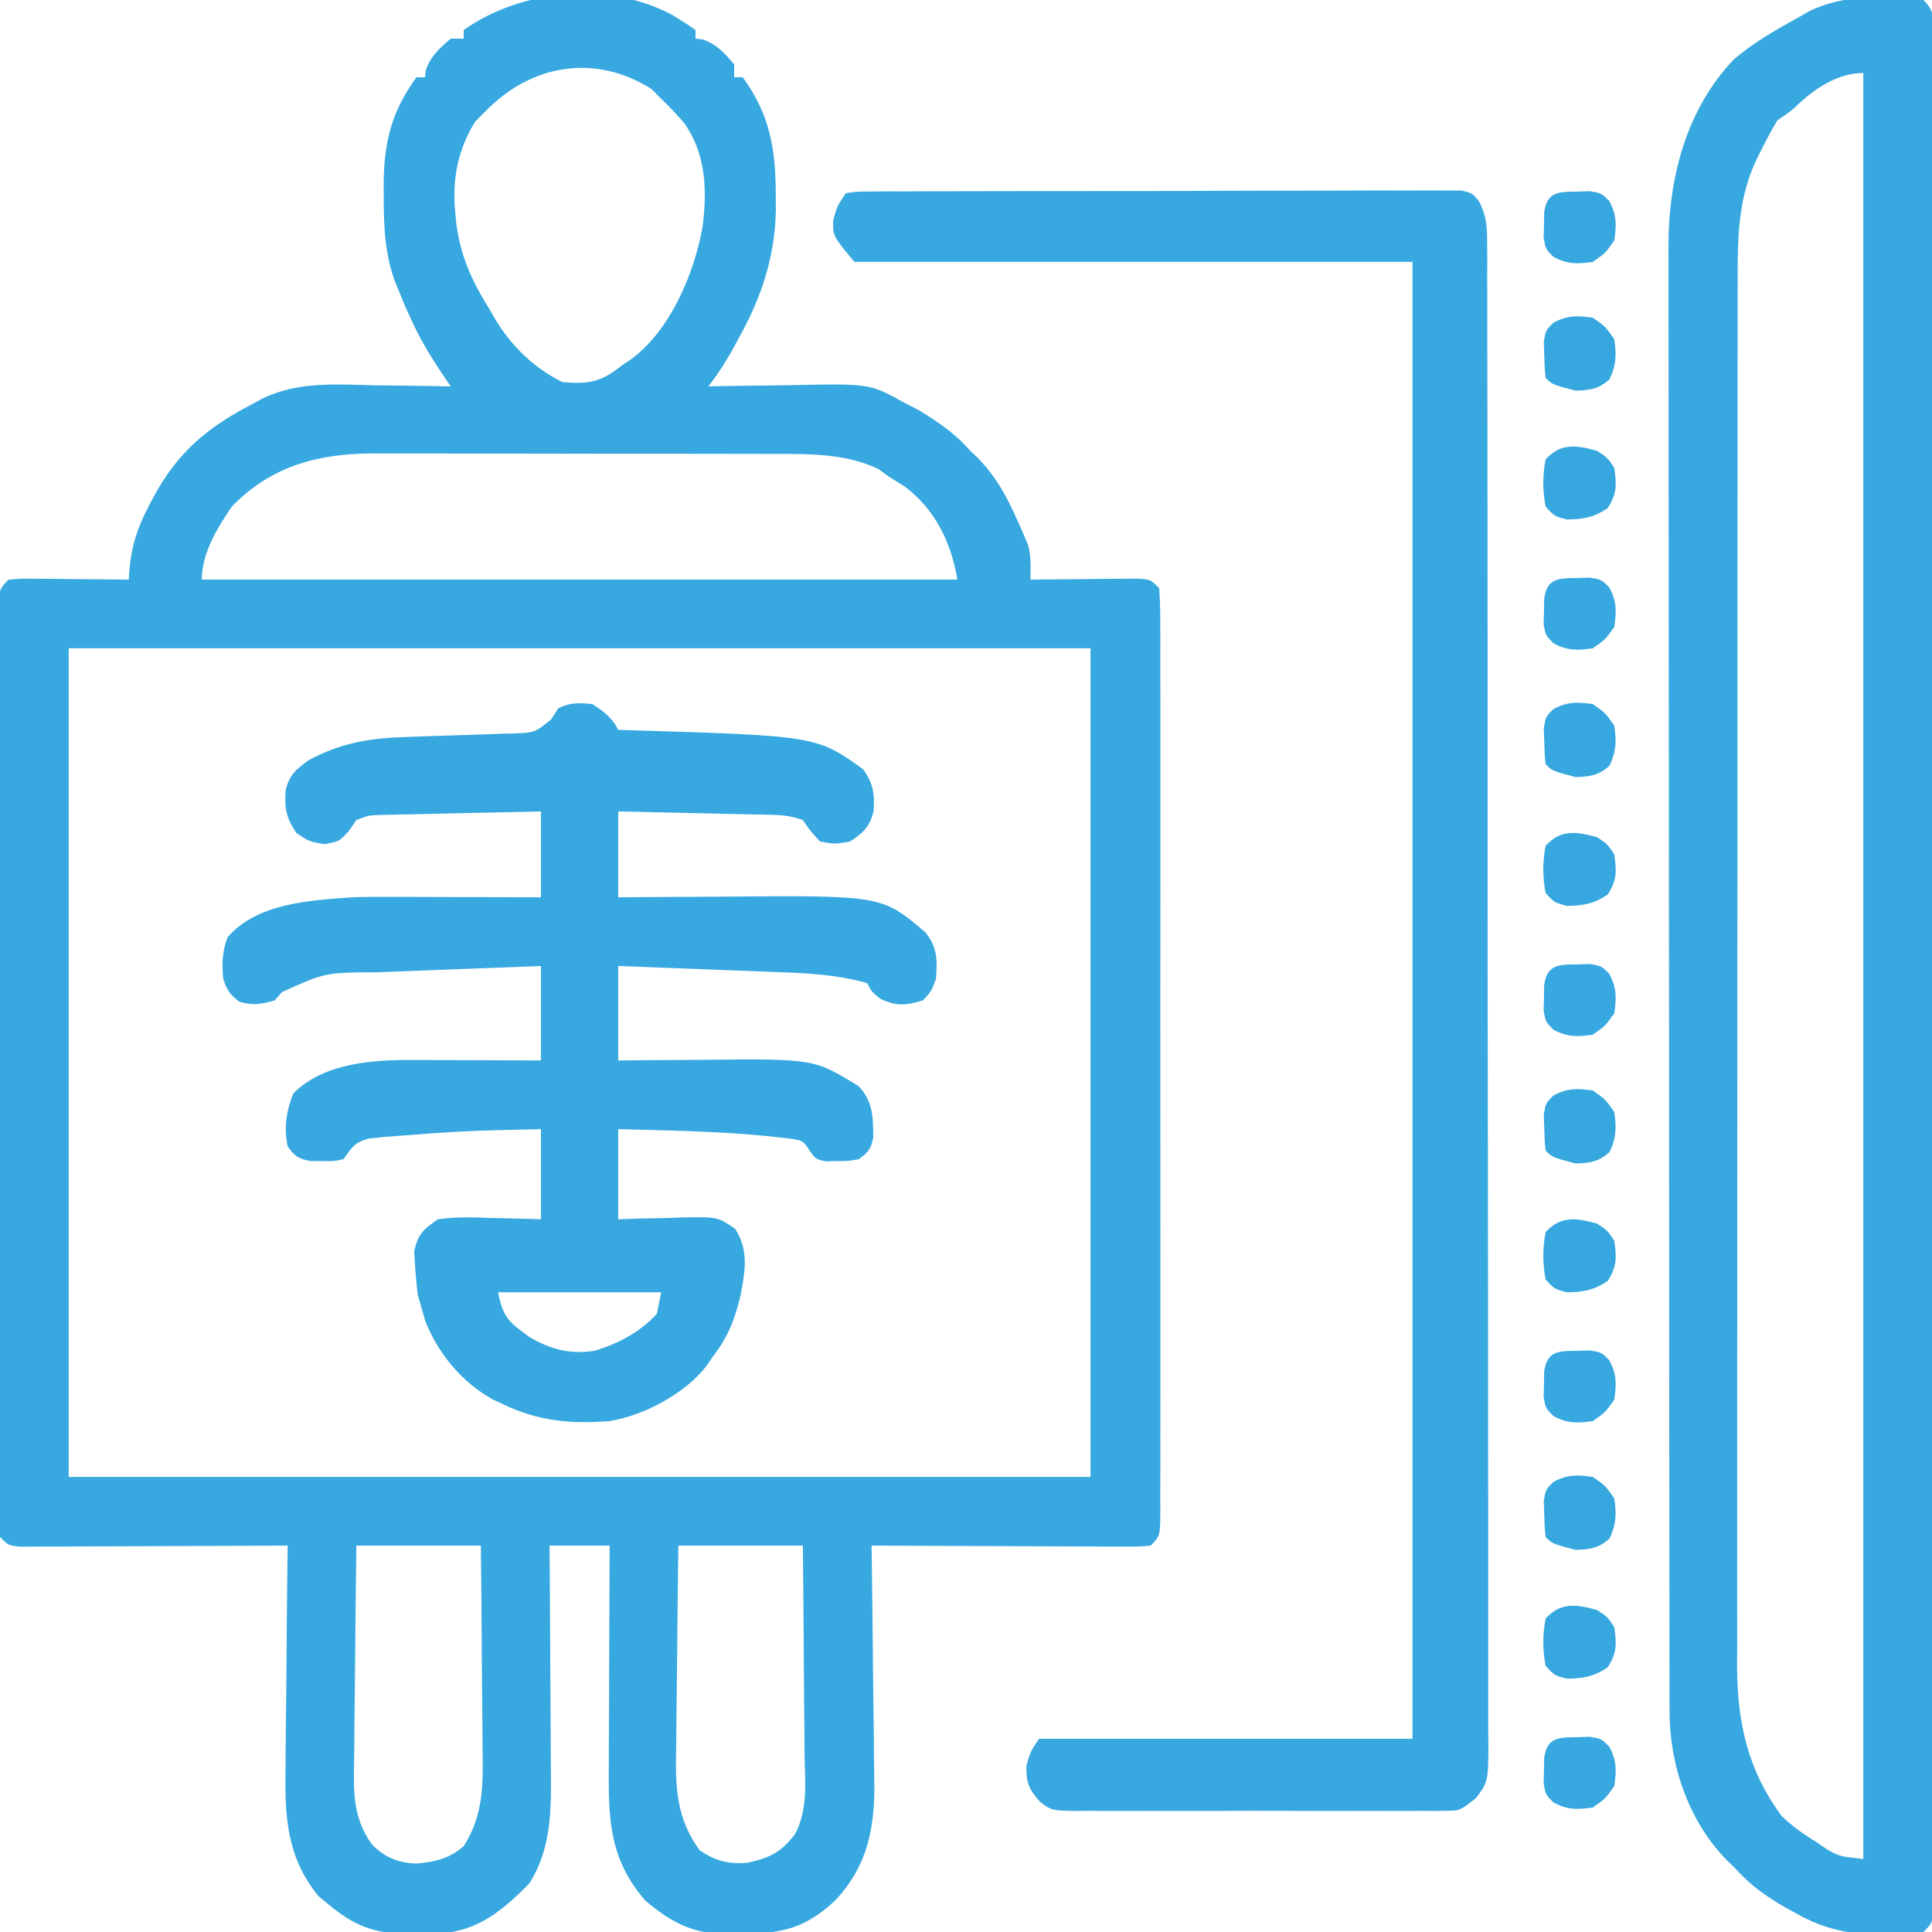
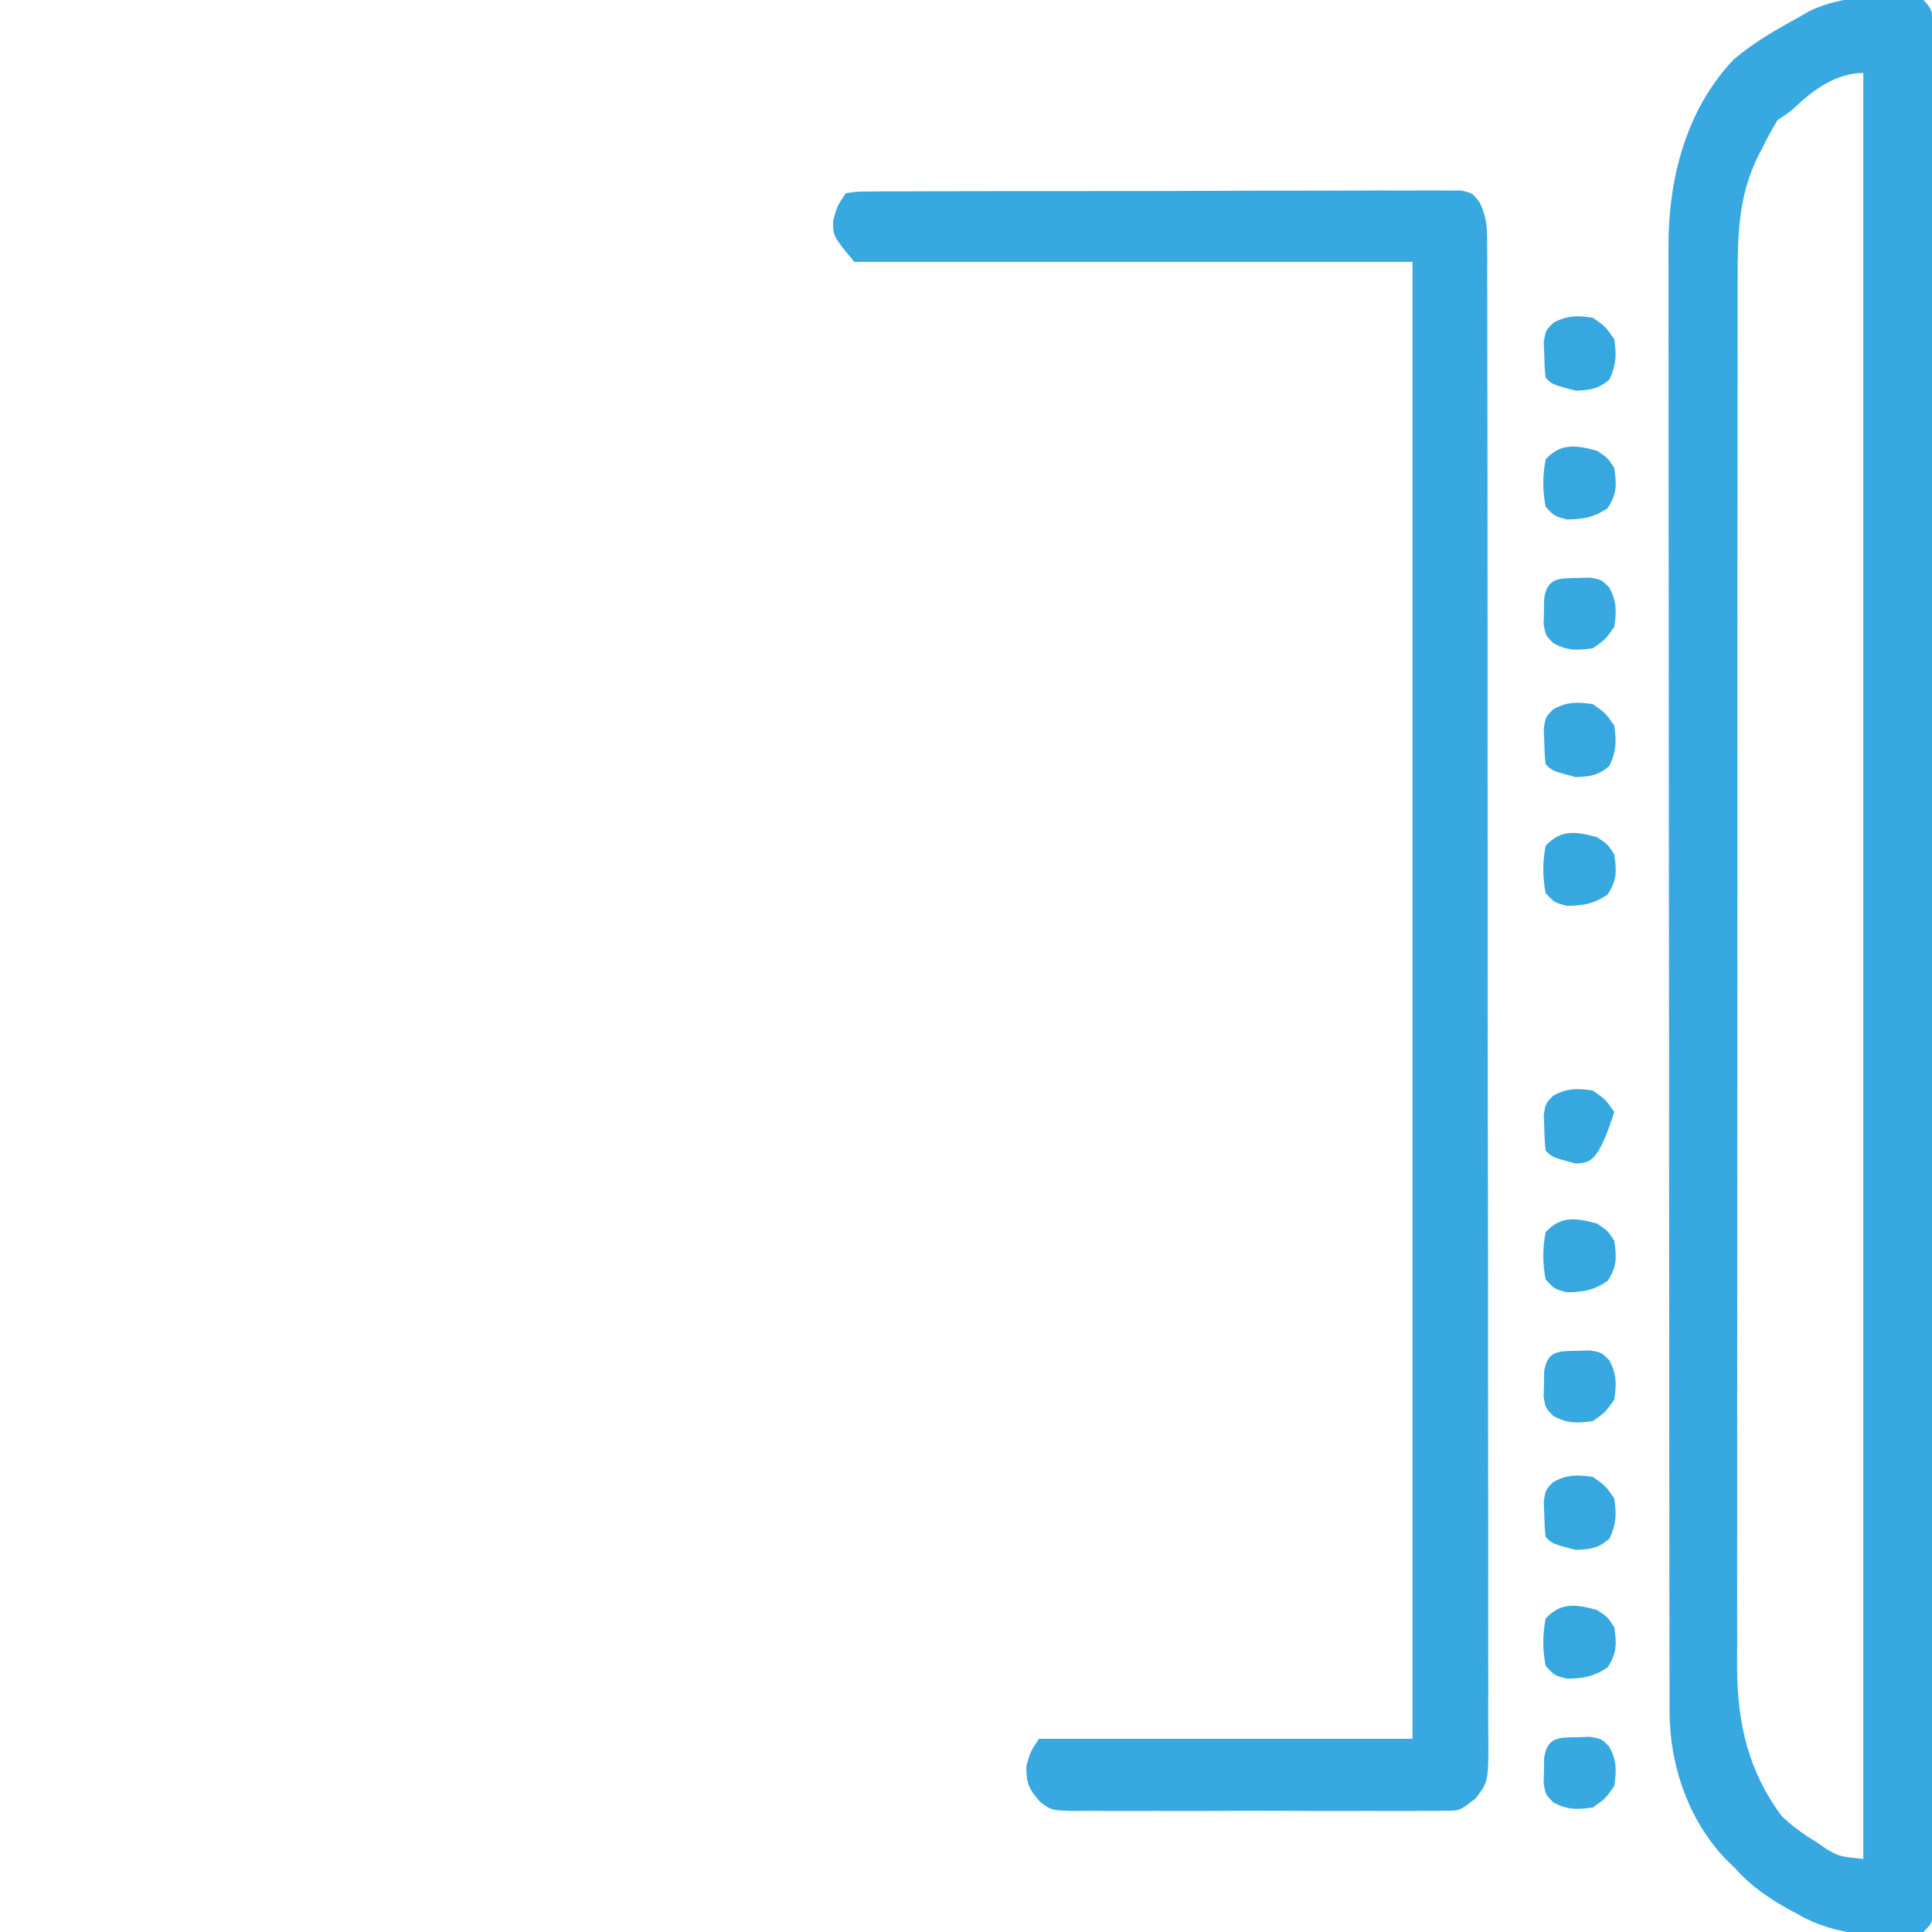
<svg xmlns="http://www.w3.org/2000/svg" width="450" height="450">
-   <path d="M0 0 C1.825 1.114 3.634 2.259 5.375 3.5 C5.375 4.16 5.375 4.82 5.375 5.5 C5.932 5.562 6.489 5.624 7.062 5.688 C10.39 6.857 12.106 8.853 14.375 11.5 C14.375 12.49 14.375 13.48 14.375 14.5 C15.035 14.5 15.695 14.5 16.375 14.5 C22.798 23.365 24.062 31.298 24.062 42.125 C24.069 43.256 24.075 44.387 24.082 45.552 C23.852 56.541 20.652 65.973 15.312 75.5 C14.805 76.442 14.805 76.442 14.287 77.402 C12.522 80.632 10.614 83.587 8.375 86.5 C9.413 86.479 10.451 86.458 11.521 86.437 C15.416 86.363 19.311 86.318 23.207 86.28 C24.884 86.26 26.562 86.233 28.24 86.198 C46.03 85.838 46.03 85.838 54.375 90.5 C55.361 91.004 56.347 91.508 57.363 92.027 C61.936 94.802 65.809 97.452 69.375 101.5 C69.905 102.004 70.435 102.508 70.98 103.027 C75.296 107.381 77.849 112.082 80.312 117.625 C80.772 118.647 80.772 118.647 81.242 119.689 C81.522 120.351 81.801 121.013 82.09 121.695 C82.339 122.283 82.587 122.871 82.844 123.477 C83.554 126.18 83.456 128.719 83.375 131.5 C84.213 131.49 85.05 131.479 85.914 131.468 C89.018 131.434 92.123 131.409 95.228 131.39 C97.234 131.375 99.24 131.35 101.246 131.324 C102.503 131.318 103.76 131.311 105.055 131.305 C106.217 131.294 107.38 131.284 108.578 131.273 C111.375 131.5 111.375 131.5 113.375 133.5 C113.573 136.404 113.644 139.212 113.629 142.117 C113.632 143.02 113.635 143.923 113.638 144.853 C113.646 147.896 113.64 150.939 113.634 153.982 C113.636 156.157 113.64 158.331 113.644 160.506 C113.654 166.425 113.65 172.344 113.644 178.263 C113.639 184.446 113.643 190.628 113.646 196.81 C113.65 207.194 113.645 217.578 113.636 227.962 C113.625 239.983 113.628 252.004 113.639 264.025 C113.648 274.329 113.65 284.633 113.645 294.937 C113.641 301.098 113.641 307.26 113.648 313.421 C113.653 319.213 113.649 325.004 113.638 330.796 C113.635 332.927 113.636 335.058 113.64 337.189 C113.646 340.087 113.639 342.985 113.629 345.883 C113.633 346.736 113.638 347.588 113.642 348.467 C113.603 354.272 113.603 354.272 111.375 356.5 C108.667 356.741 108.667 356.741 105.181 356.727 C103.88 356.727 102.579 356.727 101.238 356.727 C99.812 356.716 98.387 356.706 96.961 356.695 C95.506 356.692 94.052 356.689 92.598 356.687 C88.767 356.679 84.937 356.659 81.106 356.637 C77.198 356.617 73.291 356.608 69.383 356.598 C61.713 356.576 54.044 356.542 46.375 356.5 C46.395 357.738 46.395 357.738 46.415 359.001 C46.536 366.826 46.627 374.651 46.686 382.477 C46.717 386.499 46.759 390.52 46.828 394.542 C46.893 398.432 46.929 402.322 46.944 406.213 C46.955 407.688 46.977 409.163 47.009 410.638 C47.242 421.586 45.737 430.727 38.028 439.027 C31.037 445.647 25.536 446.878 16.125 446.938 C15.221 446.97 14.318 447.003 13.387 447.037 C5.177 447.102 -0.292 444.389 -6.438 439.062 C-14.936 429.107 -14.914 419.772 -14.82 407.281 C-14.817 405.813 -14.814 404.345 -14.812 402.876 C-14.804 399.036 -14.785 395.196 -14.762 391.356 C-14.742 387.427 -14.733 383.499 -14.723 379.57 C-14.701 371.88 -14.666 364.19 -14.625 356.5 C-19.245 356.5 -23.865 356.5 -28.625 356.5 C-28.601 359.42 -28.601 359.42 -28.577 362.4 C-28.529 368.866 -28.494 375.332 -28.47 381.798 C-28.454 385.714 -28.433 389.631 -28.399 393.547 C-28.366 397.334 -28.348 401.12 -28.34 404.907 C-28.335 406.345 -28.324 407.782 -28.308 409.22 C-28.207 418.431 -28.283 427.249 -33.375 435.25 C-40.37 442.245 -46.052 446.866 -56.324 446.91 C-57.248 446.899 -58.173 446.887 -59.125 446.875 C-60.049 446.887 -60.974 446.898 -61.926 446.91 C-69.524 446.878 -74.343 444.935 -80.188 440 C-80.911 439.412 -81.634 438.824 -82.379 438.219 C-89.806 429.229 -90.319 419.726 -90.113 408.551 C-90.104 407.042 -90.097 405.533 -90.092 404.024 C-90.073 400.09 -90.024 396.156 -89.968 392.222 C-89.917 388.193 -89.894 384.164 -89.869 380.135 C-89.816 372.256 -89.731 364.378 -89.625 356.5 C-90.435 356.504 -91.245 356.509 -92.079 356.513 C-99.702 356.553 -107.324 356.584 -114.946 356.604 C-118.865 356.614 -122.784 356.628 -126.703 356.651 C-130.483 356.673 -134.263 356.685 -138.043 356.69 C-139.488 356.693 -140.932 356.701 -142.376 356.711 C-144.394 356.726 -146.413 356.727 -148.431 356.727 C-150.157 356.734 -150.157 356.734 -151.917 356.741 C-154.625 356.5 -154.625 356.5 -156.625 354.5 C-156.823 351.596 -156.894 348.788 -156.879 345.883 C-156.882 344.98 -156.885 344.077 -156.888 343.147 C-156.896 340.104 -156.89 337.061 -156.884 334.018 C-156.886 331.843 -156.89 329.669 -156.894 327.494 C-156.904 321.575 -156.9 315.656 -156.894 309.737 C-156.889 303.554 -156.893 297.372 -156.896 291.19 C-156.9 280.806 -156.895 270.422 -156.886 260.038 C-156.875 248.017 -156.878 235.996 -156.889 223.975 C-156.898 213.671 -156.9 203.367 -156.895 193.063 C-156.891 186.902 -156.891 180.74 -156.898 174.579 C-156.903 168.787 -156.899 162.996 -156.888 157.204 C-156.885 155.073 -156.886 152.942 -156.89 150.811 C-156.896 147.913 -156.889 145.015 -156.879 142.117 C-156.886 140.838 -156.886 140.838 -156.892 139.533 C-156.853 133.728 -156.853 133.728 -154.625 131.5 C-151.828 131.273 -151.828 131.273 -148.305 131.305 C-146.419 131.314 -146.419 131.314 -144.496 131.324 C-142.518 131.349 -142.518 131.349 -140.5 131.375 C-139.16 131.385 -137.82 131.394 -136.48 131.402 C-133.195 131.426 -129.91 131.459 -126.625 131.5 C-126.595 130.944 -126.565 130.388 -126.534 129.815 C-126.076 124.002 -124.712 119.573 -122 114.438 C-121.637 113.741 -121.275 113.045 -120.901 112.328 C-115.296 101.871 -108.242 95.928 -97.625 90.5 C-96.968 90.132 -96.311 89.765 -95.634 89.386 C-87.157 85.248 -78.192 86.059 -69 86.25 C-67.311 86.27 -65.622 86.288 -63.934 86.305 C-59.83 86.348 -55.728 86.417 -51.625 86.5 C-52.219 85.639 -52.219 85.639 -52.825 84.76 C-55.859 80.298 -58.589 75.934 -60.812 71 C-61.28 69.979 -61.748 68.958 -62.23 67.906 C-62.691 66.782 -63.151 65.658 -63.625 64.5 C-63.896 63.858 -64.166 63.215 -64.445 62.553 C-66.997 55.878 -67.238 49.407 -67.25 42.312 C-67.255 41.121 -67.259 39.93 -67.264 38.702 C-67.08 29.106 -65.277 22.301 -59.625 14.5 C-58.965 14.5 -58.305 14.5 -57.625 14.5 C-57.532 13.665 -57.532 13.665 -57.438 12.812 C-56.268 9.485 -54.272 7.769 -51.625 5.5 C-50.635 5.5 -49.645 5.5 -48.625 5.5 C-48.625 4.84 -48.625 4.18 -48.625 3.5 C-35.212 -6.06 -14.708 -7.926 0 0 Z M-43.625 22.5 C-44.77 23.645 -44.77 23.645 -45.938 24.812 C-49.86 31.06 -51.345 38.178 -50.625 45.5 C-50.544 46.417 -50.463 47.333 -50.379 48.277 C-49.403 56.097 -46.784 61.868 -42.625 68.5 C-42.16 69.306 -41.694 70.111 -41.215 70.941 C-37.381 77.253 -32.28 82.173 -25.625 85.5 C-19.438 86.016 -16.596 85.519 -11.625 81.5 C-11.094 81.157 -10.563 80.814 -10.016 80.461 C-0.601 73.767 5.024 60.369 7.012 49.391 C8.081 40.882 7.882 32.531 2.793 25.23 C1.072 23.209 -0.714 21.342 -2.625 19.5 C-3.388 18.737 -4.151 17.974 -4.938 17.188 C-18.187 8.868 -33.067 11.55 -43.625 22.5 Z M-102.625 114.5 C-106.039 119.436 -109.625 125.431 -109.625 131.5 C-51.545 131.5 6.535 131.5 66.375 131.5 C64.957 122.994 61.279 115.26 54.25 109.938 C52.971 109.105 51.681 108.29 50.375 107.5 C49.199 106.634 49.199 106.634 48 105.75 C40.52 102.188 32.093 102.205 23.965 102.225 C22.871 102.22 21.777 102.215 20.65 102.21 C17.061 102.196 13.472 102.197 9.883 102.199 C7.37 102.195 4.857 102.191 2.344 102.186 C-2.913 102.179 -8.169 102.179 -13.426 102.184 C-19.474 102.19 -25.521 102.178 -31.568 102.157 C-37.421 102.137 -43.274 102.134 -49.127 102.137 C-51.601 102.137 -54.075 102.132 -56.55 102.122 C-60.019 102.109 -63.487 102.116 -66.957 102.128 C-67.964 102.12 -68.971 102.112 -70.008 102.105 C-82.764 102.198 -93.586 105.123 -102.625 114.5 Z M-140.625 147.5 C-140.625 211.19 -140.625 274.88 -140.625 340.5 C-62.085 340.5 16.455 340.5 97.375 340.5 C97.375 276.81 97.375 213.12 97.375 147.5 C18.835 147.5 -59.705 147.5 -140.625 147.5 Z M-73.625 356.5 C-73.73 364.569 -73.83 372.636 -73.884 380.706 C-73.91 384.464 -73.945 388.222 -74.002 391.98 C-74.057 395.605 -74.086 399.229 -74.099 402.854 C-74.109 404.231 -74.127 405.609 -74.154 406.987 C-74.291 414.232 -74.352 420.028 -70.025 426.061 C-67.042 429.128 -63.833 430.445 -59.574 430.551 C-55.263 430.185 -51.859 429.374 -48.625 426.5 C-43.884 419.201 -44.099 411.714 -44.234 403.277 C-44.242 401.923 -44.248 400.568 -44.252 399.213 C-44.267 395.677 -44.306 392.141 -44.35 388.605 C-44.392 384.985 -44.41 381.364 -44.43 377.744 C-44.47 370.662 -44.549 363.582 -44.625 356.5 C-54.195 356.5 -63.765 356.5 -73.625 356.5 Z M1.375 356.5 C1.27 364.274 1.17 372.046 1.116 379.821 C1.09 383.442 1.055 387.063 0.998 390.684 C0.943 394.178 0.913 397.673 0.901 401.168 C0.887 403.134 0.848 405.101 0.809 407.067 C0.806 414.84 1.66 421.109 6.375 427.5 C10.187 430.017 13.031 430.737 17.5 430.375 C22.738 429.192 25.177 428.036 28.491 423.787 C31.658 418.027 30.866 411.415 30.766 405.035 C30.758 403.633 30.752 402.23 30.748 400.828 C30.733 397.157 30.694 393.486 30.65 389.815 C30.609 386.061 30.59 382.307 30.57 378.553 C30.53 371.201 30.451 363.852 30.375 356.5 C20.805 356.5 11.235 356.5 1.375 356.5 Z " fill="#37A8E0" transform="translate(156.625,3.5)" />
  <path d="M0 0 C2.436 2.436 2.24 3.731 2.266 7.055 C2.261 7.765 2.257 8.475 2.252 9.206 C2.256 10.338 2.256 10.338 2.26 11.493 C2.268 14.048 2.261 16.604 2.254 19.159 C2.256 20.999 2.259 22.839 2.263 24.679 C2.272 29.756 2.268 34.832 2.261 39.909 C2.257 45.376 2.264 50.843 2.269 56.31 C2.278 67.028 2.276 77.746 2.271 88.464 C2.266 97.171 2.265 105.878 2.268 114.585 C2.268 115.822 2.268 117.059 2.269 118.333 C2.269 120.846 2.27 123.358 2.271 125.871 C2.276 148.784 2.27 171.697 2.26 194.611 C2.25 215.543 2.251 236.475 2.261 257.407 C2.271 280.906 2.276 304.405 2.27 327.904 C2.269 330.408 2.268 332.911 2.268 335.415 C2.267 336.647 2.267 337.879 2.267 339.148 C2.265 347.849 2.268 356.551 2.273 365.252 C2.278 375.849 2.277 386.447 2.266 397.044 C2.261 402.456 2.259 407.867 2.265 413.279 C2.271 418.226 2.268 423.173 2.257 428.12 C2.255 429.916 2.256 431.713 2.261 433.51 C2.267 435.938 2.261 438.366 2.252 440.794 C2.256 441.504 2.261 442.214 2.266 442.945 C2.228 447.772 2.228 447.772 0 450 C-9.651 451.547 -20.487 450.906 -29 446 C-29.871 445.529 -30.743 445.059 -31.641 444.574 C-36.412 441.874 -40.351 439.142 -44 435 C-44.53 434.496 -45.06 433.992 -45.605 433.473 C-54.607 424.391 -59.117 411.27 -59.131 398.67 C-59.135 397.411 -59.139 396.152 -59.143 394.854 C-59.142 393.465 -59.141 392.075 -59.14 390.686 C-59.143 389.203 -59.146 387.721 -59.149 386.239 C-59.158 382.169 -59.159 378.099 -59.16 374.029 C-59.162 369.639 -59.169 365.248 -59.176 360.857 C-59.19 351.258 -59.196 341.659 -59.2 332.059 C-59.203 326.064 -59.207 320.069 -59.212 314.074 C-59.224 297.47 -59.234 280.866 -59.238 264.263 C-59.238 263.2 -59.238 262.138 -59.238 261.043 C-59.238 259.978 -59.239 258.914 -59.239 257.816 C-59.239 255.659 -59.24 253.501 -59.24 251.343 C-59.24 250.273 -59.241 249.202 -59.241 248.1 C-59.245 230.758 -59.262 213.416 -59.286 196.074 C-59.309 178.264 -59.322 160.453 -59.323 142.643 C-59.324 132.645 -59.33 122.648 -59.348 112.65 C-59.363 104.137 -59.368 95.624 -59.36 87.11 C-59.356 82.769 -59.357 78.427 -59.371 74.086 C-59.384 70.106 -59.383 66.127 -59.37 62.148 C-59.369 60.713 -59.372 59.278 -59.38 57.843 C-59.471 41.976 -55.448 25.65 -44.137 13.805 C-39.49 9.88 -34.325 6.903 -29 4 C-28.21 3.541 -27.42 3.082 -26.605 2.609 C-18.949 -1.199 -8.385 -1.344 0 0 Z M-29.492 24.598 C-31 26 -31 26 -34 28 C-35.297 30.175 -36.45 32.297 -37.562 34.562 C-37.866 35.146 -38.17 35.729 -38.482 36.33 C-43.137 45.669 -43.29 54.923 -43.261 65.213 C-43.264 66.648 -43.268 68.082 -43.272 69.517 C-43.283 73.441 -43.28 77.365 -43.276 81.29 C-43.274 85.529 -43.283 89.768 -43.29 94.008 C-43.303 102.306 -43.305 110.605 -43.302 118.904 C-43.301 125.651 -43.302 132.399 -43.307 139.146 C-43.307 140.107 -43.308 141.068 -43.308 142.059 C-43.31 144.011 -43.311 145.964 -43.312 147.917 C-43.323 166.221 -43.321 184.526 -43.315 202.83 C-43.309 219.563 -43.321 236.296 -43.34 253.03 C-43.359 270.224 -43.367 287.419 -43.364 304.614 C-43.362 314.262 -43.364 323.91 -43.378 333.558 C-43.39 341.772 -43.392 349.986 -43.38 358.201 C-43.374 362.389 -43.373 366.576 -43.385 370.764 C-43.395 374.604 -43.392 378.444 -43.378 382.284 C-43.374 384.317 -43.385 386.351 -43.397 388.385 C-43.321 401.342 -40.847 412.47 -33 423 C-30.518 425.388 -27.944 427.229 -25 429 C-24.134 429.598 -23.267 430.196 -22.375 430.812 C-19.53 432.381 -19.53 432.381 -14 433 C-14 295.72 -14 158.44 -14 17 C-20.008 17 -25.342 20.658 -29.492 24.598 Z " fill="#38A8E0" transform="translate(448,0)" />
-   <path d="M0 0 C2.7 1.8 4.542 3.084 6 6 C6.688 6.02 7.376 6.04 8.085 6.06 C52.142 7.387 52.142 7.387 63.062 15.188 C65.414 18.602 65.733 20.758 65.48 24.84 C64.666 28.502 63.075 29.972 60 32 C56.438 32.625 56.438 32.625 53 32 C50.75 29.562 50.75 29.562 49 27 C46.343 26.114 44.718 25.855 41.988 25.795 C41.187 25.775 40.386 25.755 39.561 25.734 C38.702 25.718 37.843 25.701 36.957 25.684 C36.073 25.663 35.19 25.642 34.279 25.621 C31.457 25.555 28.635 25.496 25.812 25.438 C23.899 25.394 21.986 25.351 20.072 25.307 C15.382 25.199 10.691 25.1 6 25 C6 31.6 6 38.2 6 45 C10.486 44.965 10.486 44.965 15.062 44.93 C18.015 44.914 20.967 44.902 23.92 44.89 C25.945 44.88 27.969 44.867 29.994 44.849 C67.393 44.534 67.393 44.534 77.5 53.125 C80.394 56.743 80.311 59.407 80 64 C78.938 66.875 78.938 66.875 77 69 C73.015 70.181 70.933 70.426 67.125 68.688 C65 67 65 67 64 65 C56.767 62.902 49.125 62.625 41.645 62.367 C40.617 62.326 39.589 62.284 38.53 62.241 C35.291 62.112 32.052 61.993 28.812 61.875 C26.598 61.788 24.384 61.701 22.17 61.613 C16.78 61.399 11.39 61.2 6 61 C6 68.26 6 75.52 6 83 C8.471 82.977 10.942 82.954 13.488 82.93 C15.918 82.914 18.347 82.902 20.777 82.89 C22.448 82.88 24.118 82.867 25.789 82.849 C51.573 82.587 51.573 82.587 62 89 C65.388 92.593 65.35 96.189 65.398 100.914 C64.889 103.583 64.219 104.445 62 106 C59.625 106.434 59.625 106.434 57 106.438 C56.134 106.457 55.267 106.476 54.375 106.496 C52 106 52 106 50.594 104.047 C49.114 101.728 49.114 101.728 46.156 101.207 C44.95 101.077 43.743 100.947 42.5 100.812 C41.832 100.739 41.163 100.666 40.475 100.59 C29.033 99.463 17.485 99.319 6 99 C6 105.93 6 112.86 6 120 C7.674 119.942 9.349 119.884 11.074 119.824 C13.279 119.777 15.483 119.732 17.688 119.688 C18.79 119.646 19.893 119.604 21.029 119.561 C29.183 119.437 29.183 119.437 33.238 122.23 C36.49 127.343 35.547 132.118 34.453 137.883 C33.124 143.304 31.515 147.581 28 152 C27.638 152.55 27.276 153.101 26.902 153.668 C22.09 160.335 12.157 165.665 4 167 C-5.15 167.711 -12.705 166.996 -21 163 C-22.077 162.491 -22.077 162.491 -23.176 161.973 C-30.331 158.068 -35.982 151.264 -38.938 143.688 C-39.288 142.471 -39.639 141.254 -40 140 C-40.227 139.216 -40.454 138.433 -40.688 137.625 C-40.991 135.077 -41.235 132.562 -41.375 130 C-41.424 129.175 -41.473 128.35 -41.523 127.5 C-40.687 123.506 -39.382 122.299 -36 120 C-31.878 119.391 -27.842 119.53 -23.688 119.688 C-22.565 119.71 -21.443 119.733 -20.287 119.756 C-17.524 119.815 -14.762 119.904 -12 120 C-12 113.07 -12 106.14 -12 99 C-30.279 99.411 -30.279 99.411 -48.5 100.812 C-49.707 100.943 -50.913 101.073 -52.156 101.207 C-55.552 102.154 -56.009 103.234 -58 106 C-60.375 106.496 -60.375 106.496 -63 106.438 C-63.866 106.436 -64.733 106.435 -65.625 106.434 C-68.455 105.917 -69.363 105.347 -71 103 C-71.926 98.62 -71.32 94.808 -69.688 90.688 C-63.033 84.033 -52.845 83.003 -43.787 82.886 C-42.306 82.887 -40.825 82.892 -39.344 82.902 C-38.556 82.904 -37.768 82.905 -36.957 82.907 C-34.471 82.912 -31.986 82.925 -29.5 82.938 C-27.802 82.943 -26.104 82.947 -24.406 82.951 C-20.271 82.961 -16.135 82.981 -12 83 C-12 75.74 -12 68.48 -12 61 C-18.493 61.241 -24.984 61.487 -31.476 61.745 C-33.681 61.831 -35.885 61.914 -38.09 61.995 C-41.275 62.111 -44.46 62.238 -47.645 62.367 C-48.616 62.401 -49.587 62.434 -50.588 62.468 C-62.225 62.524 -62.225 62.524 -72.312 67.062 C-72.869 67.702 -73.426 68.341 -74 69 C-77.138 69.915 -79.111 70.272 -82.25 69.312 C-84.461 67.654 -85.143 66.641 -86 64 C-86.33 60.365 -86.276 57.742 -85 54.312 C-78.088 46.32 -65.856 45.727 -56 45 C-52.465 44.882 -48.935 44.882 -45.398 44.902 C-44.436 44.904 -43.473 44.905 -42.482 44.907 C-39.446 44.912 -36.411 44.925 -33.375 44.938 C-31.301 44.943 -29.227 44.947 -27.152 44.951 C-22.102 44.961 -17.051 44.981 -12 45 C-12 38.4 -12 31.8 -12 25 C-17.642 25.12 -23.283 25.242 -28.925 25.372 C-30.845 25.416 -32.764 25.457 -34.684 25.497 C-37.442 25.555 -40.199 25.619 -42.957 25.684 C-43.816 25.7 -44.676 25.717 -45.561 25.734 C-46.362 25.754 -47.163 25.774 -47.988 25.795 C-48.691 25.81 -49.395 25.826 -50.121 25.842 C-52.227 25.945 -52.227 25.945 -55 27 C-55.578 27.846 -56.155 28.691 -56.75 29.562 C-59 32 -59 32 -62.438 32.625 C-66 32 -66 32 -68.938 30.062 C-71.35 26.481 -71.747 24.386 -71.473 20.145 C-70.667 16.487 -69.004 15.146 -66 13 C-58.317 8.901 -51.495 7.876 -42.902 7.641 C-41.114 7.577 -39.325 7.512 -37.537 7.445 C-34.73 7.344 -31.924 7.25 -29.117 7.177 C-26.398 7.104 -23.682 7 -20.965 6.891 C-20.126 6.876 -19.288 6.861 -18.424 6.846 C-13.413 6.638 -13.413 6.638 -9.565 3.507 C-9.048 2.68 -8.532 1.852 -8 1 C-5.147 -0.427 -3.165 -0.31 0 0 Z M-22 137 C-20.796 143.02 -19.34 144.038 -14.598 147.473 C-9.802 150.293 -5.19 151.477 0.352 150.648 C5.797 149.095 11.177 146.233 15 142 C15.33 140.35 15.66 138.7 16 137 C3.46 137 -9.08 137 -22 137 Z " fill="#37A8E0" transform="translate(138,164)" />
  <path d="M0 0 C2.518 -0.383 2.518 -0.383 5.763 -0.394 C6.99 -0.406 8.217 -0.417 9.481 -0.429 C10.848 -0.426 12.215 -0.423 13.582 -0.42 C15.016 -0.427 16.449 -0.436 17.883 -0.446 C21.784 -0.468 25.685 -0.471 29.586 -0.469 C32.839 -0.469 36.092 -0.477 39.345 -0.486 C47.018 -0.505 54.691 -0.508 62.364 -0.501 C70.287 -0.494 78.21 -0.517 86.133 -0.554 C92.929 -0.585 99.724 -0.596 106.52 -0.592 C110.582 -0.59 114.644 -0.596 118.705 -0.62 C122.525 -0.643 126.343 -0.641 130.163 -0.62 C131.566 -0.617 132.969 -0.622 134.372 -0.636 C136.285 -0.654 138.198 -0.639 140.11 -0.621 C141.181 -0.622 142.253 -0.623 143.356 -0.624 C146 0 146 0 147.641 2.145 C149.216 5.453 149.378 7.645 149.383 11.299 C149.392 12.577 149.401 13.854 149.411 15.171 C149.405 16.586 149.4 18.002 149.394 19.418 C149.399 20.923 149.405 22.429 149.413 23.934 C149.429 28.073 149.427 32.212 149.421 36.351 C149.419 40.814 149.433 45.276 149.446 49.739 C149.467 58.483 149.471 67.227 149.469 75.97 C149.468 83.076 149.472 90.182 149.479 97.287 C149.481 99.333 149.484 101.378 149.486 103.423 C149.487 104.441 149.488 105.459 149.489 106.508 C149.508 125.768 149.507 145.027 149.5 164.287 C149.494 181.914 149.515 199.54 149.548 217.167 C149.582 235.258 149.597 253.35 149.592 271.442 C149.59 281.602 149.595 291.762 149.62 301.922 C149.641 310.571 149.645 319.22 149.626 327.869 C149.617 332.283 149.616 336.696 149.636 341.11 C149.655 345.15 149.651 349.189 149.628 353.229 C149.624 354.691 149.628 356.153 149.641 357.616 C149.747 369.9 149.747 369.9 146.727 373.861 C143.042 376.751 143.042 376.751 139.75 376.762 C138.934 376.779 138.118 376.796 137.278 376.813 C135.956 376.795 135.956 376.795 134.607 376.776 C133.199 376.792 133.199 376.792 131.763 376.808 C128.664 376.835 125.567 376.817 122.469 376.797 C120.313 376.801 118.157 376.807 116.002 376.814 C111.486 376.823 106.971 376.81 102.455 376.782 C96.667 376.748 90.881 376.768 85.093 376.804 C80.643 376.825 76.192 376.818 71.741 376.803 C69.608 376.799 67.474 376.804 65.34 376.818 C62.356 376.833 59.376 376.81 56.393 376.776 C55.511 376.789 54.63 376.801 53.722 376.813 C47.932 376.693 47.932 376.693 45.308 374.742 C42.67 371.801 41.995 370.3 42.062 366.312 C43 363 43 363 45 360 C73.71 360 102.42 360 132 360 C132 246.48 132 132.96 132 16 C89.1 16 46.2 16 2 16 C-3 10 -3 10 -2.938 6.312 C-2 3 -2 3 0 0 Z " fill="#38A8E0" transform="translate(197,45)" />
  <path d="M0 0 C2.938 2.062 2.938 2.062 5 5 C5.521 8.716 5.484 10.978 3.875 14.375 C1.255 16.645 -0.555 16.865 -4 17 C-9.436 15.564 -9.436 15.564 -11 14 C-11.238 11.602 -11.238 11.602 -11.312 8.625 C-11.35 7.648 -11.387 6.671 -11.426 5.664 C-11 3 -11 3 -9.195 1.18 C-5.91 -0.586 -3.667 -0.515 0 0 Z " fill="#37A8DF" transform="translate(371,344)" />
-   <path d="M0 0 C2.938 2.062 2.938 2.062 5 5 C5.521 8.716 5.484 10.978 3.875 14.375 C1.255 16.645 -0.555 16.865 -4 17 C-9.436 15.564 -9.436 15.564 -11 14 C-11.238 11.602 -11.238 11.602 -11.312 8.625 C-11.35 7.648 -11.387 6.671 -11.426 5.664 C-11 3 -11 3 -9.195 1.18 C-5.91 -0.586 -3.667 -0.515 0 0 Z " fill="#37A8DF" transform="translate(371,254)" />
+   <path d="M0 0 C2.938 2.062 2.938 2.062 5 5 C1.255 16.645 -0.555 16.865 -4 17 C-9.436 15.564 -9.436 15.564 -11 14 C-11.238 11.602 -11.238 11.602 -11.312 8.625 C-11.35 7.648 -11.387 6.671 -11.426 5.664 C-11 3 -11 3 -9.195 1.18 C-5.91 -0.586 -3.667 -0.515 0 0 Z " fill="#37A8DF" transform="translate(371,254)" />
  <path d="M0 0 C2.938 2.062 2.938 2.062 5 5 C5.521 8.716 5.484 10.978 3.875 14.375 C1.255 16.645 -0.555 16.865 -4 17 C-9.436 15.564 -9.436 15.564 -11 14 C-11.238 11.602 -11.238 11.602 -11.312 8.625 C-11.35 7.648 -11.387 6.671 -11.426 5.664 C-11 3 -11 3 -9.195 1.18 C-5.91 -0.586 -3.667 -0.515 0 0 Z " fill="#37A8DF" transform="translate(371,164)" />
  <path d="M0 0 C2.938 2.062 2.938 2.062 5 5 C5.521 8.716 5.484 10.978 3.875 14.375 C1.255 16.645 -0.555 16.865 -4 17 C-9.436 15.564 -9.436 15.564 -11 14 C-11.238 11.602 -11.238 11.602 -11.312 8.625 C-11.35 7.648 -11.387 6.671 -11.426 5.664 C-11 3 -11 3 -9.195 1.18 C-5.91 -0.586 -3.667 -0.515 0 0 Z " fill="#37A8DF" transform="translate(371,74)" />
  <path d="M0 0 C1.452 -0.043 1.452 -0.043 2.934 -0.086 C5.562 0.375 5.562 0.375 7.379 2.184 C9.151 5.466 9.077 7.708 8.562 11.375 C6.5 14.312 6.5 14.312 3.562 16.375 C-0.105 16.89 -2.347 16.964 -5.629 15.191 C-7.438 13.375 -7.438 13.375 -7.898 10.746 C-7.87 9.778 -7.842 8.81 -7.812 7.812 C-7.8 6.842 -7.787 5.871 -7.773 4.871 C-7.11 -0.061 -4.341 0.058 0 0 Z " fill="#37A8E0" transform="translate(367.438,404.625)" />
  <path d="M0 0 C1.452 -0.043 1.452 -0.043 2.934 -0.086 C5.562 0.375 5.562 0.375 7.379 2.184 C9.151 5.466 9.077 7.708 8.562 11.375 C6.5 14.312 6.5 14.312 3.562 16.375 C-0.105 16.89 -2.347 16.964 -5.629 15.191 C-7.438 13.375 -7.438 13.375 -7.898 10.746 C-7.87 9.778 -7.842 8.81 -7.812 7.812 C-7.8 6.842 -7.787 5.871 -7.773 4.871 C-7.11 -0.061 -4.341 0.058 0 0 Z " fill="#37A8E0" transform="translate(367.438,314.625)" />
-   <path d="M0 0 C1.452 -0.043 1.452 -0.043 2.934 -0.086 C5.562 0.375 5.562 0.375 7.379 2.184 C9.151 5.466 9.077 7.708 8.562 11.375 C6.5 14.312 6.5 14.312 3.562 16.375 C-0.105 16.89 -2.347 16.964 -5.629 15.191 C-7.438 13.375 -7.438 13.375 -7.898 10.746 C-7.87 9.778 -7.842 8.81 -7.812 7.812 C-7.8 6.842 -7.787 5.871 -7.773 4.871 C-7.11 -0.061 -4.341 0.058 0 0 Z " fill="#37A8E0" transform="translate(367.438,224.625)" />
  <path d="M0 0 C1.452 -0.043 1.452 -0.043 2.934 -0.086 C5.562 0.375 5.562 0.375 7.379 2.184 C9.151 5.466 9.077 7.708 8.562 11.375 C6.5 14.312 6.5 14.312 3.562 16.375 C-0.105 16.89 -2.347 16.964 -5.629 15.191 C-7.438 13.375 -7.438 13.375 -7.898 10.746 C-7.87 9.778 -7.842 8.81 -7.812 7.812 C-7.8 6.842 -7.787 5.871 -7.773 4.871 C-7.11 -0.061 -4.341 0.058 0 0 Z " fill="#37A8E0" transform="translate(367.438,134.625)" />
-   <path d="M0 0 C1.452 -0.043 1.452 -0.043 2.934 -0.086 C5.562 0.375 5.562 0.375 7.379 2.184 C9.151 5.466 9.077 7.708 8.562 11.375 C6.5 14.312 6.5 14.312 3.562 16.375 C-0.105 16.89 -2.347 16.964 -5.629 15.191 C-7.438 13.375 -7.438 13.375 -7.898 10.746 C-7.87 9.778 -7.842 8.81 -7.812 7.812 C-7.8 6.842 -7.787 5.871 -7.773 4.871 C-7.11 -0.061 -4.341 0.058 0 0 Z " fill="#37A7E0" transform="translate(367.438,44.625)" />
  <path d="M0 0 C2.438 1.625 2.438 1.625 4 4 C4.559 7.915 4.633 10.038 2.438 13.375 C-0.803 15.535 -3.117 15.932 -7 16 C-9.938 15.25 -9.938 15.25 -12 13 C-12.714 9.214 -12.714 5.786 -12 2 C-8.435 -1.89 -4.853 -1.323 0 0 Z " fill="#37A8DF" transform="translate(372,375)" />
  <path d="M0 0 C2.438 1.625 2.438 1.625 4 4 C4.559 7.915 4.633 10.038 2.438 13.375 C-0.803 15.535 -3.117 15.932 -7 16 C-9.938 15.25 -9.938 15.25 -12 13 C-12.714 9.214 -12.714 5.786 -12 2 C-8.435 -1.89 -4.853 -1.323 0 0 Z " fill="#37A8DF" transform="translate(372,285)" />
  <path d="M0 0 C2.438 1.625 2.438 1.625 4 4 C4.559 7.915 4.633 10.038 2.438 13.375 C-0.803 15.535 -3.117 15.932 -7 16 C-9.938 15.25 -9.938 15.25 -12 13 C-12.714 9.214 -12.714 5.786 -12 2 C-8.435 -1.89 -4.853 -1.323 0 0 Z " fill="#37A8DF" transform="translate(372,195)" />
  <path d="M0 0 C2.438 1.625 2.438 1.625 4 4 C4.559 7.915 4.633 10.038 2.438 13.375 C-0.803 15.535 -3.117 15.932 -7 16 C-9.938 15.25 -9.938 15.25 -12 13 C-12.714 9.214 -12.714 5.786 -12 2 C-8.435 -1.89 -4.853 -1.323 0 0 Z " fill="#37A8DF" transform="translate(372,105)" />
</svg>